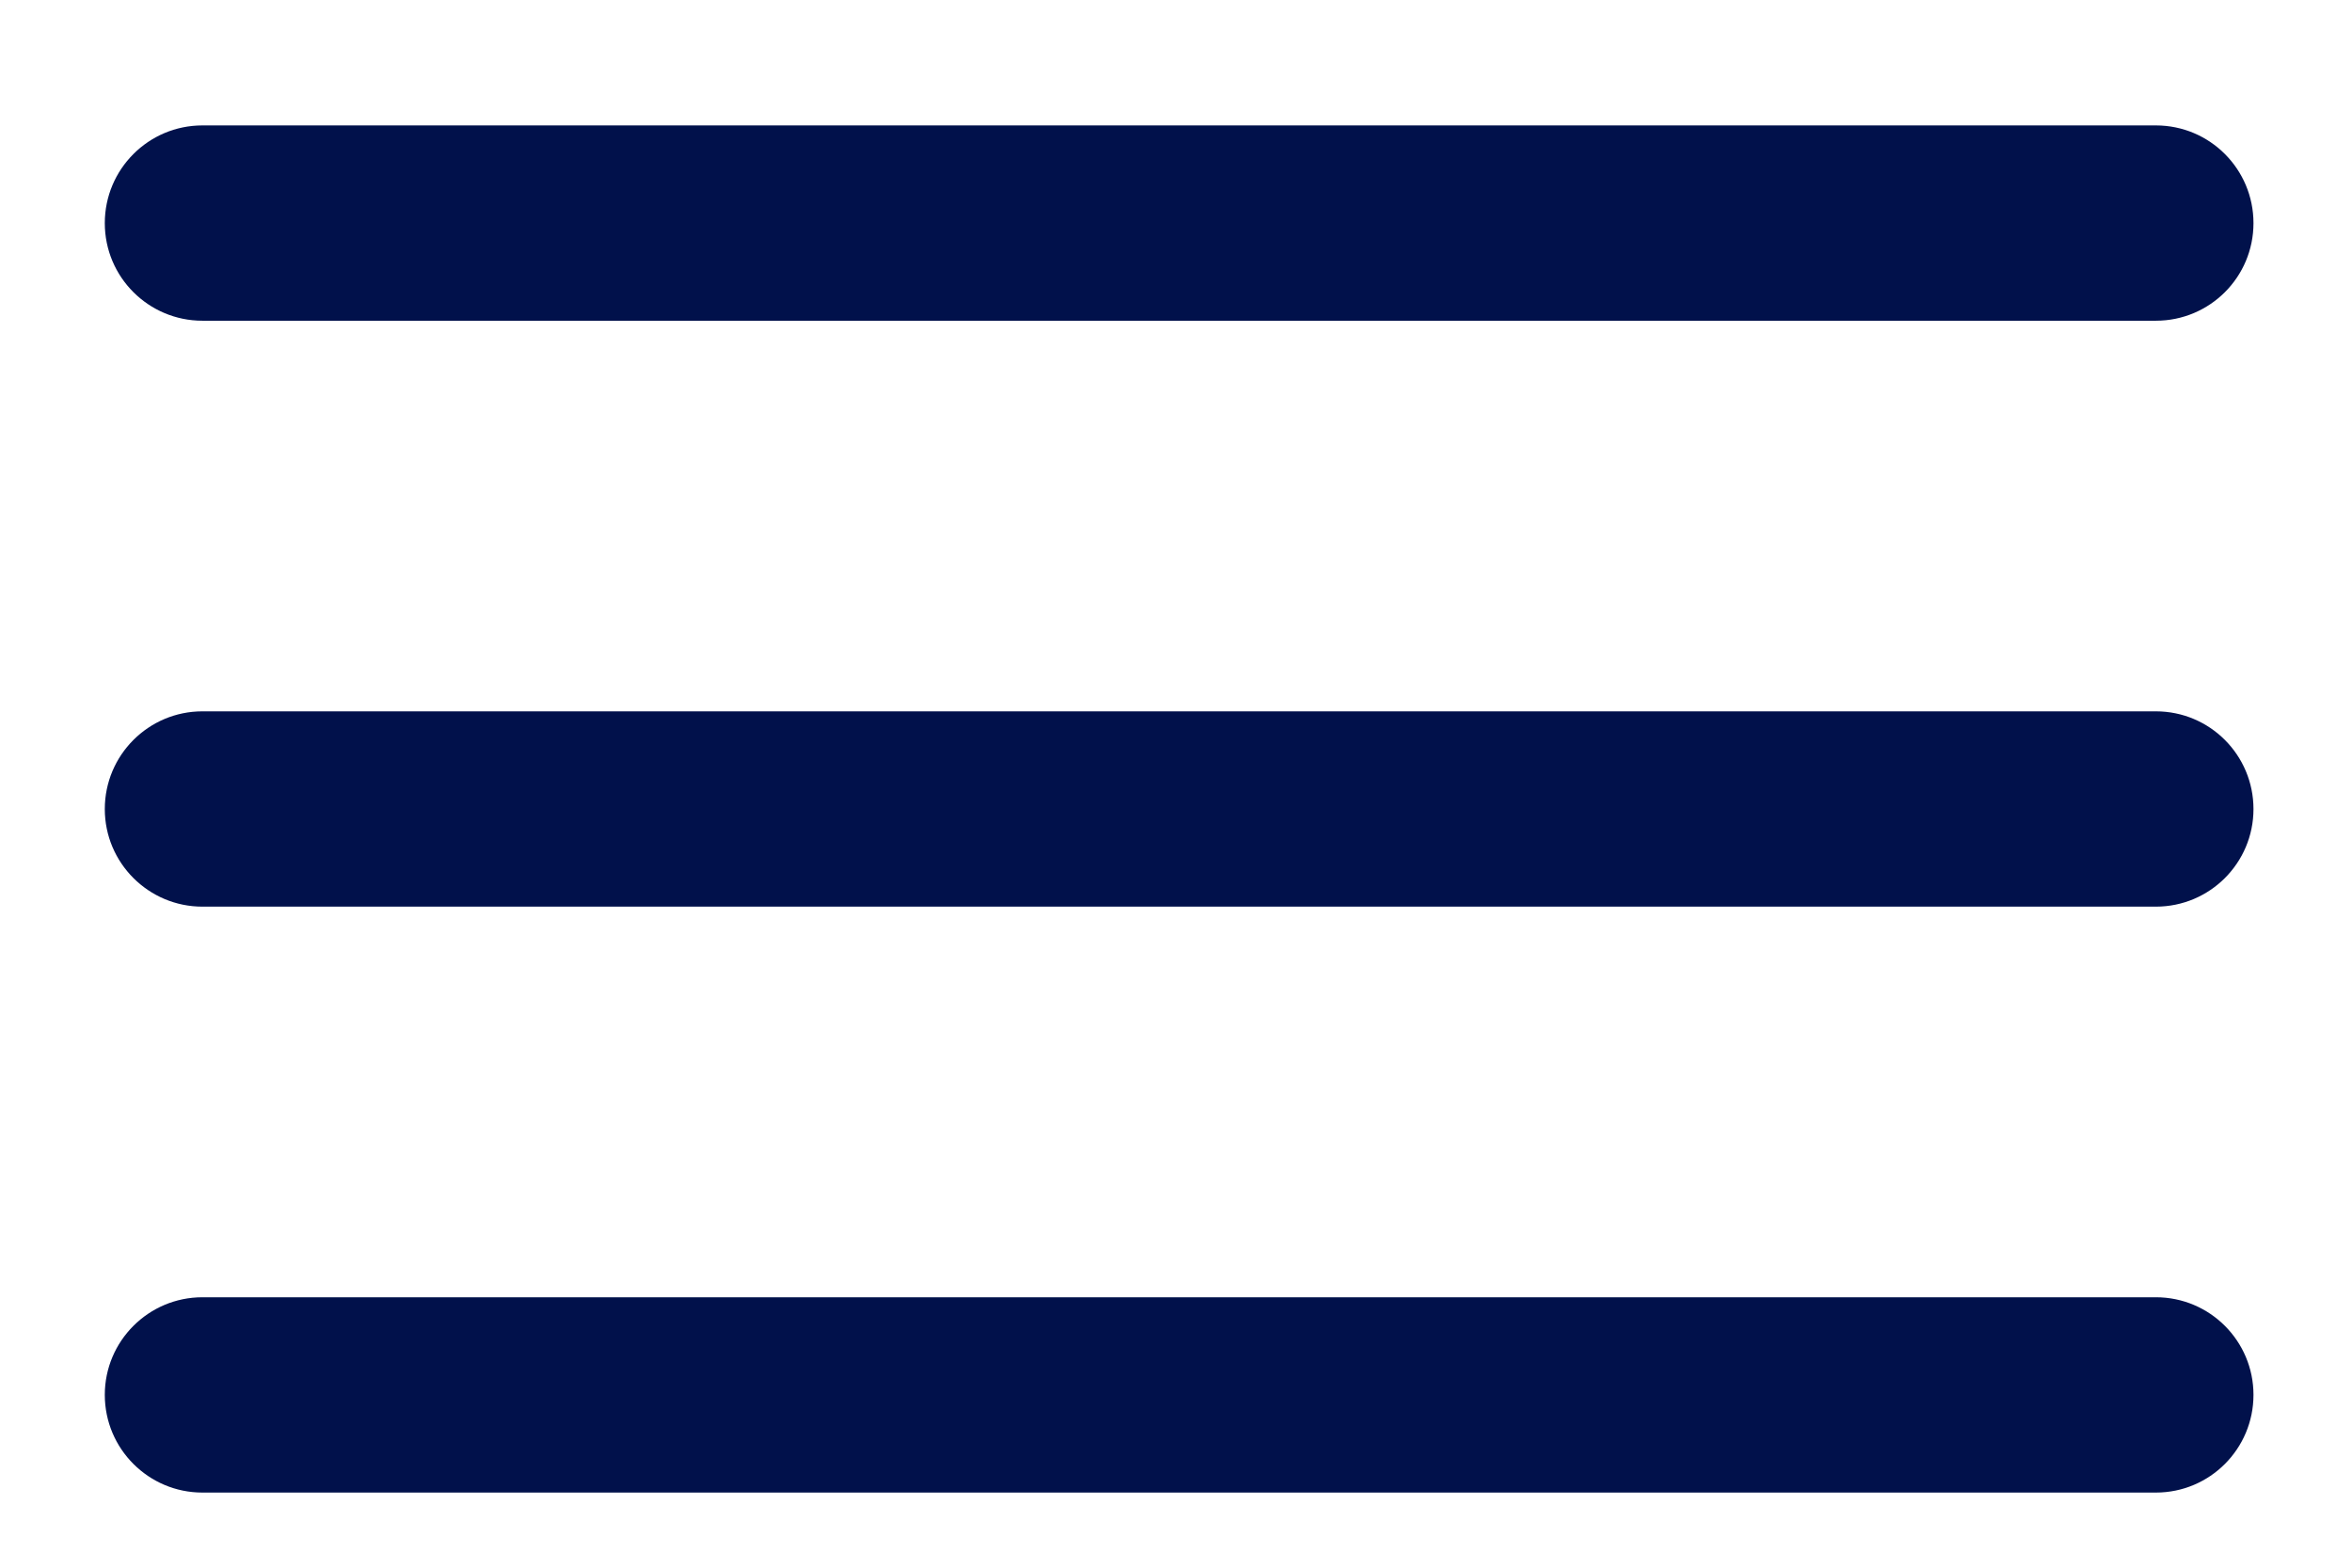
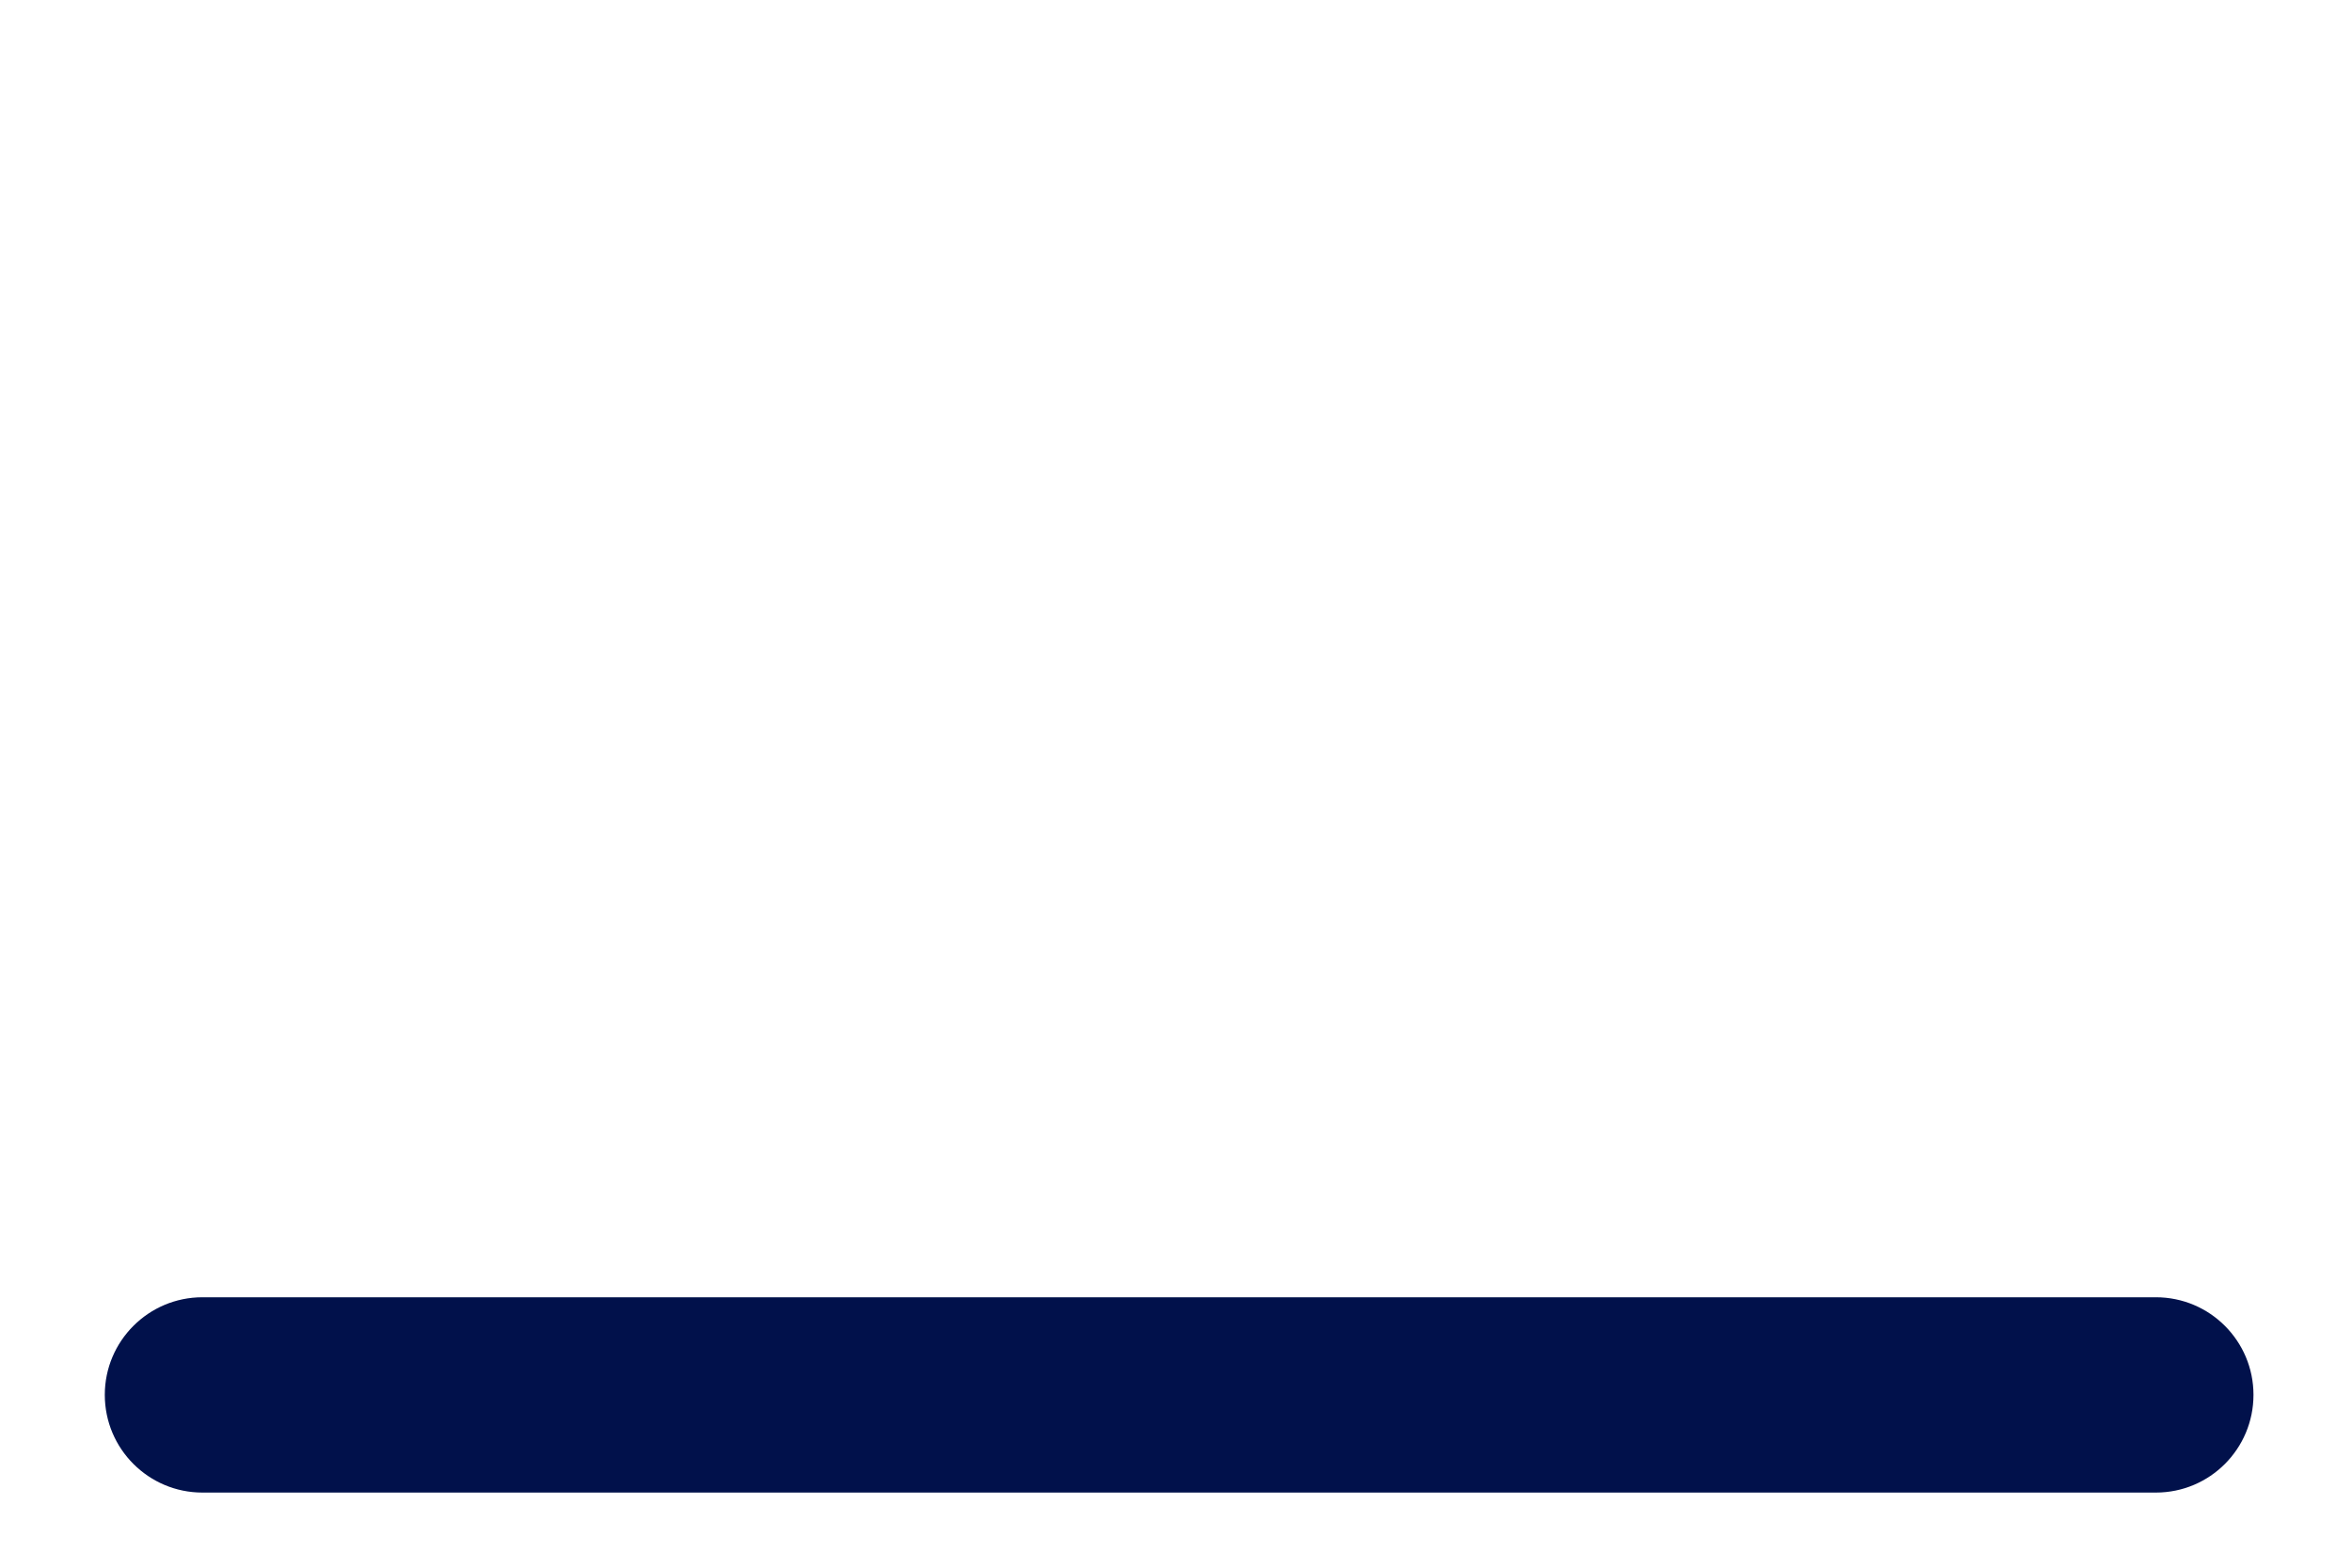
<svg xmlns="http://www.w3.org/2000/svg" width="18" height="12" viewBox="0 0 18 12" fill="none">
-   <path d="M1.549 0.96C1.137 0.96 0.802 1.295 0.802 1.708C0.802 2.121 1.137 2.455 1.549 2.455H16.499C16.912 2.455 17.246 2.121 17.246 1.708C17.246 1.295 16.912 0.96 16.499 0.96H1.549Z" fill="#01114B" />
-   <path d="M0.802 6.193C0.802 5.78 1.137 5.445 1.549 5.445H16.499C16.912 5.445 17.246 5.78 17.246 6.193C17.246 6.605 16.912 6.94 16.499 6.94H1.549C1.137 6.94 0.802 6.605 0.802 6.193Z" fill="#01114B" />
  <path d="M0.802 10.677C0.802 10.265 1.137 9.93 1.549 9.93H16.499C16.912 9.93 17.246 10.265 17.246 10.677C17.246 11.09 16.912 11.425 16.499 11.425H1.549C1.137 11.425 0.802 11.09 0.802 10.677Z" fill="#01114B" />
</svg>